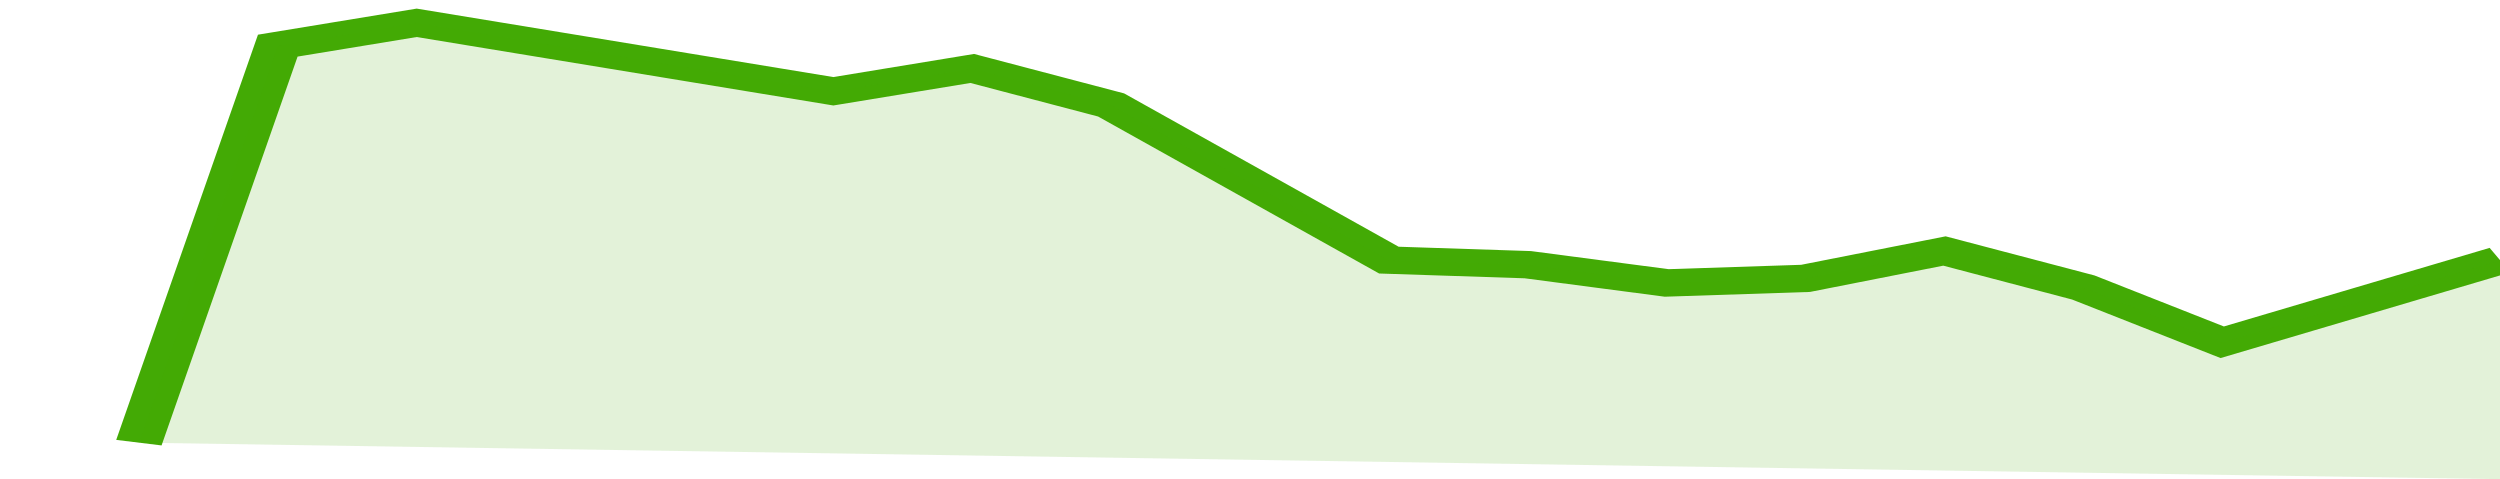
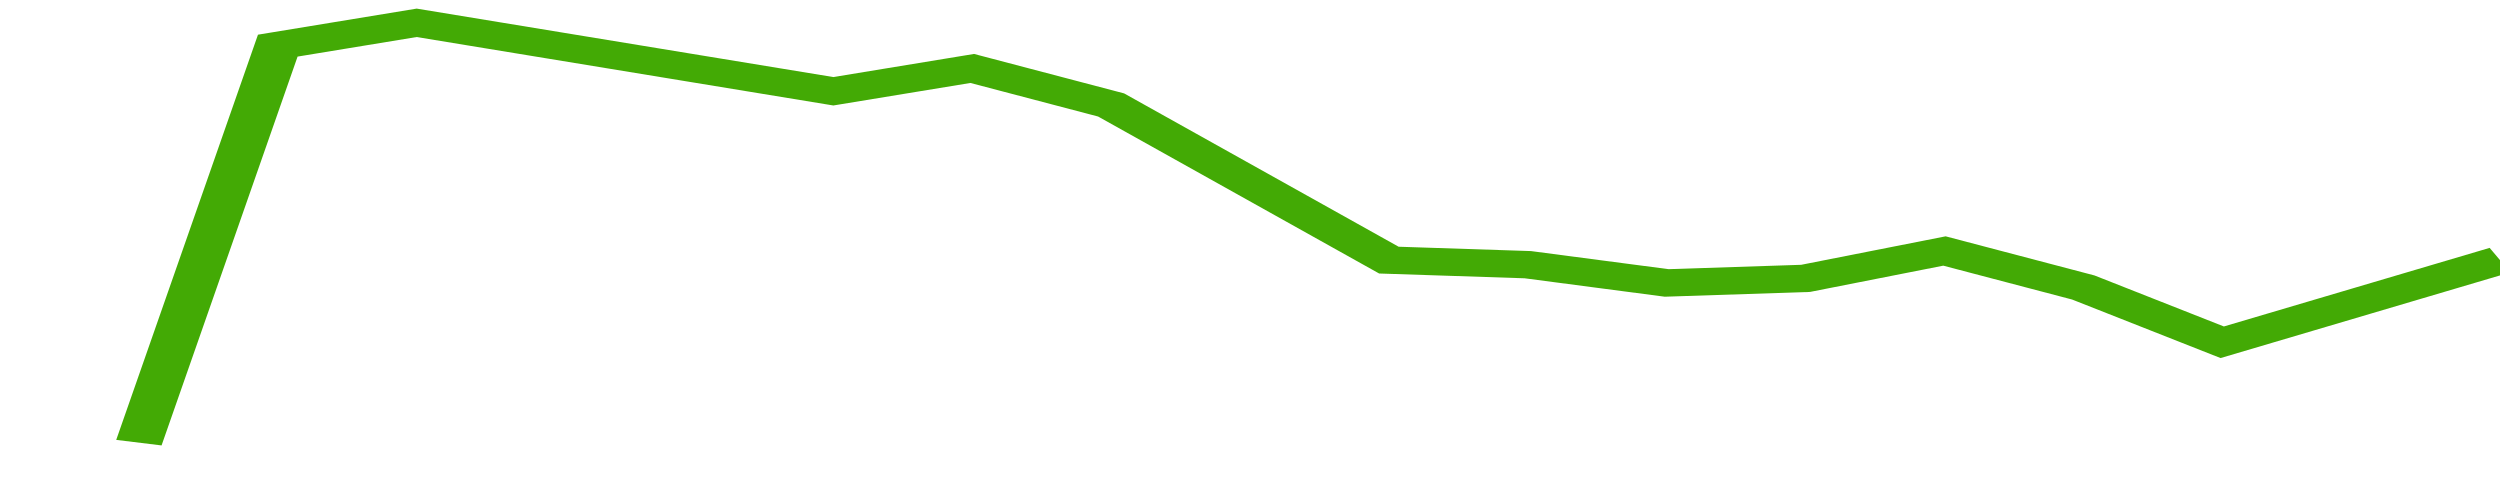
<svg xmlns="http://www.w3.org/2000/svg" viewBox="0 0 324 105" width="120" height="23" preserveAspectRatio="none">
  <polyline fill="none" stroke="#43AA05" stroke-width="6" points="18, 97 36, 10 54, 5 72, 10 90, 15 108, 20 126, 15 144, 23 162, 40 180, 57 198, 58 216, 62 234, 61 252, 55 270, 63 288, 75 306, 66 324, 57 324, 57 "> </polyline>
-   <polygon fill="#43AA05" opacity="0.15" points="18, 97 36, 10 54, 5 72, 10 90, 15 108, 20 126, 15 144, 23 162, 40 180, 57 198, 58 216, 62 234, 61 252, 55 270, 63 288, 75 306, 66 324, 57 324, 105 " />
</svg>